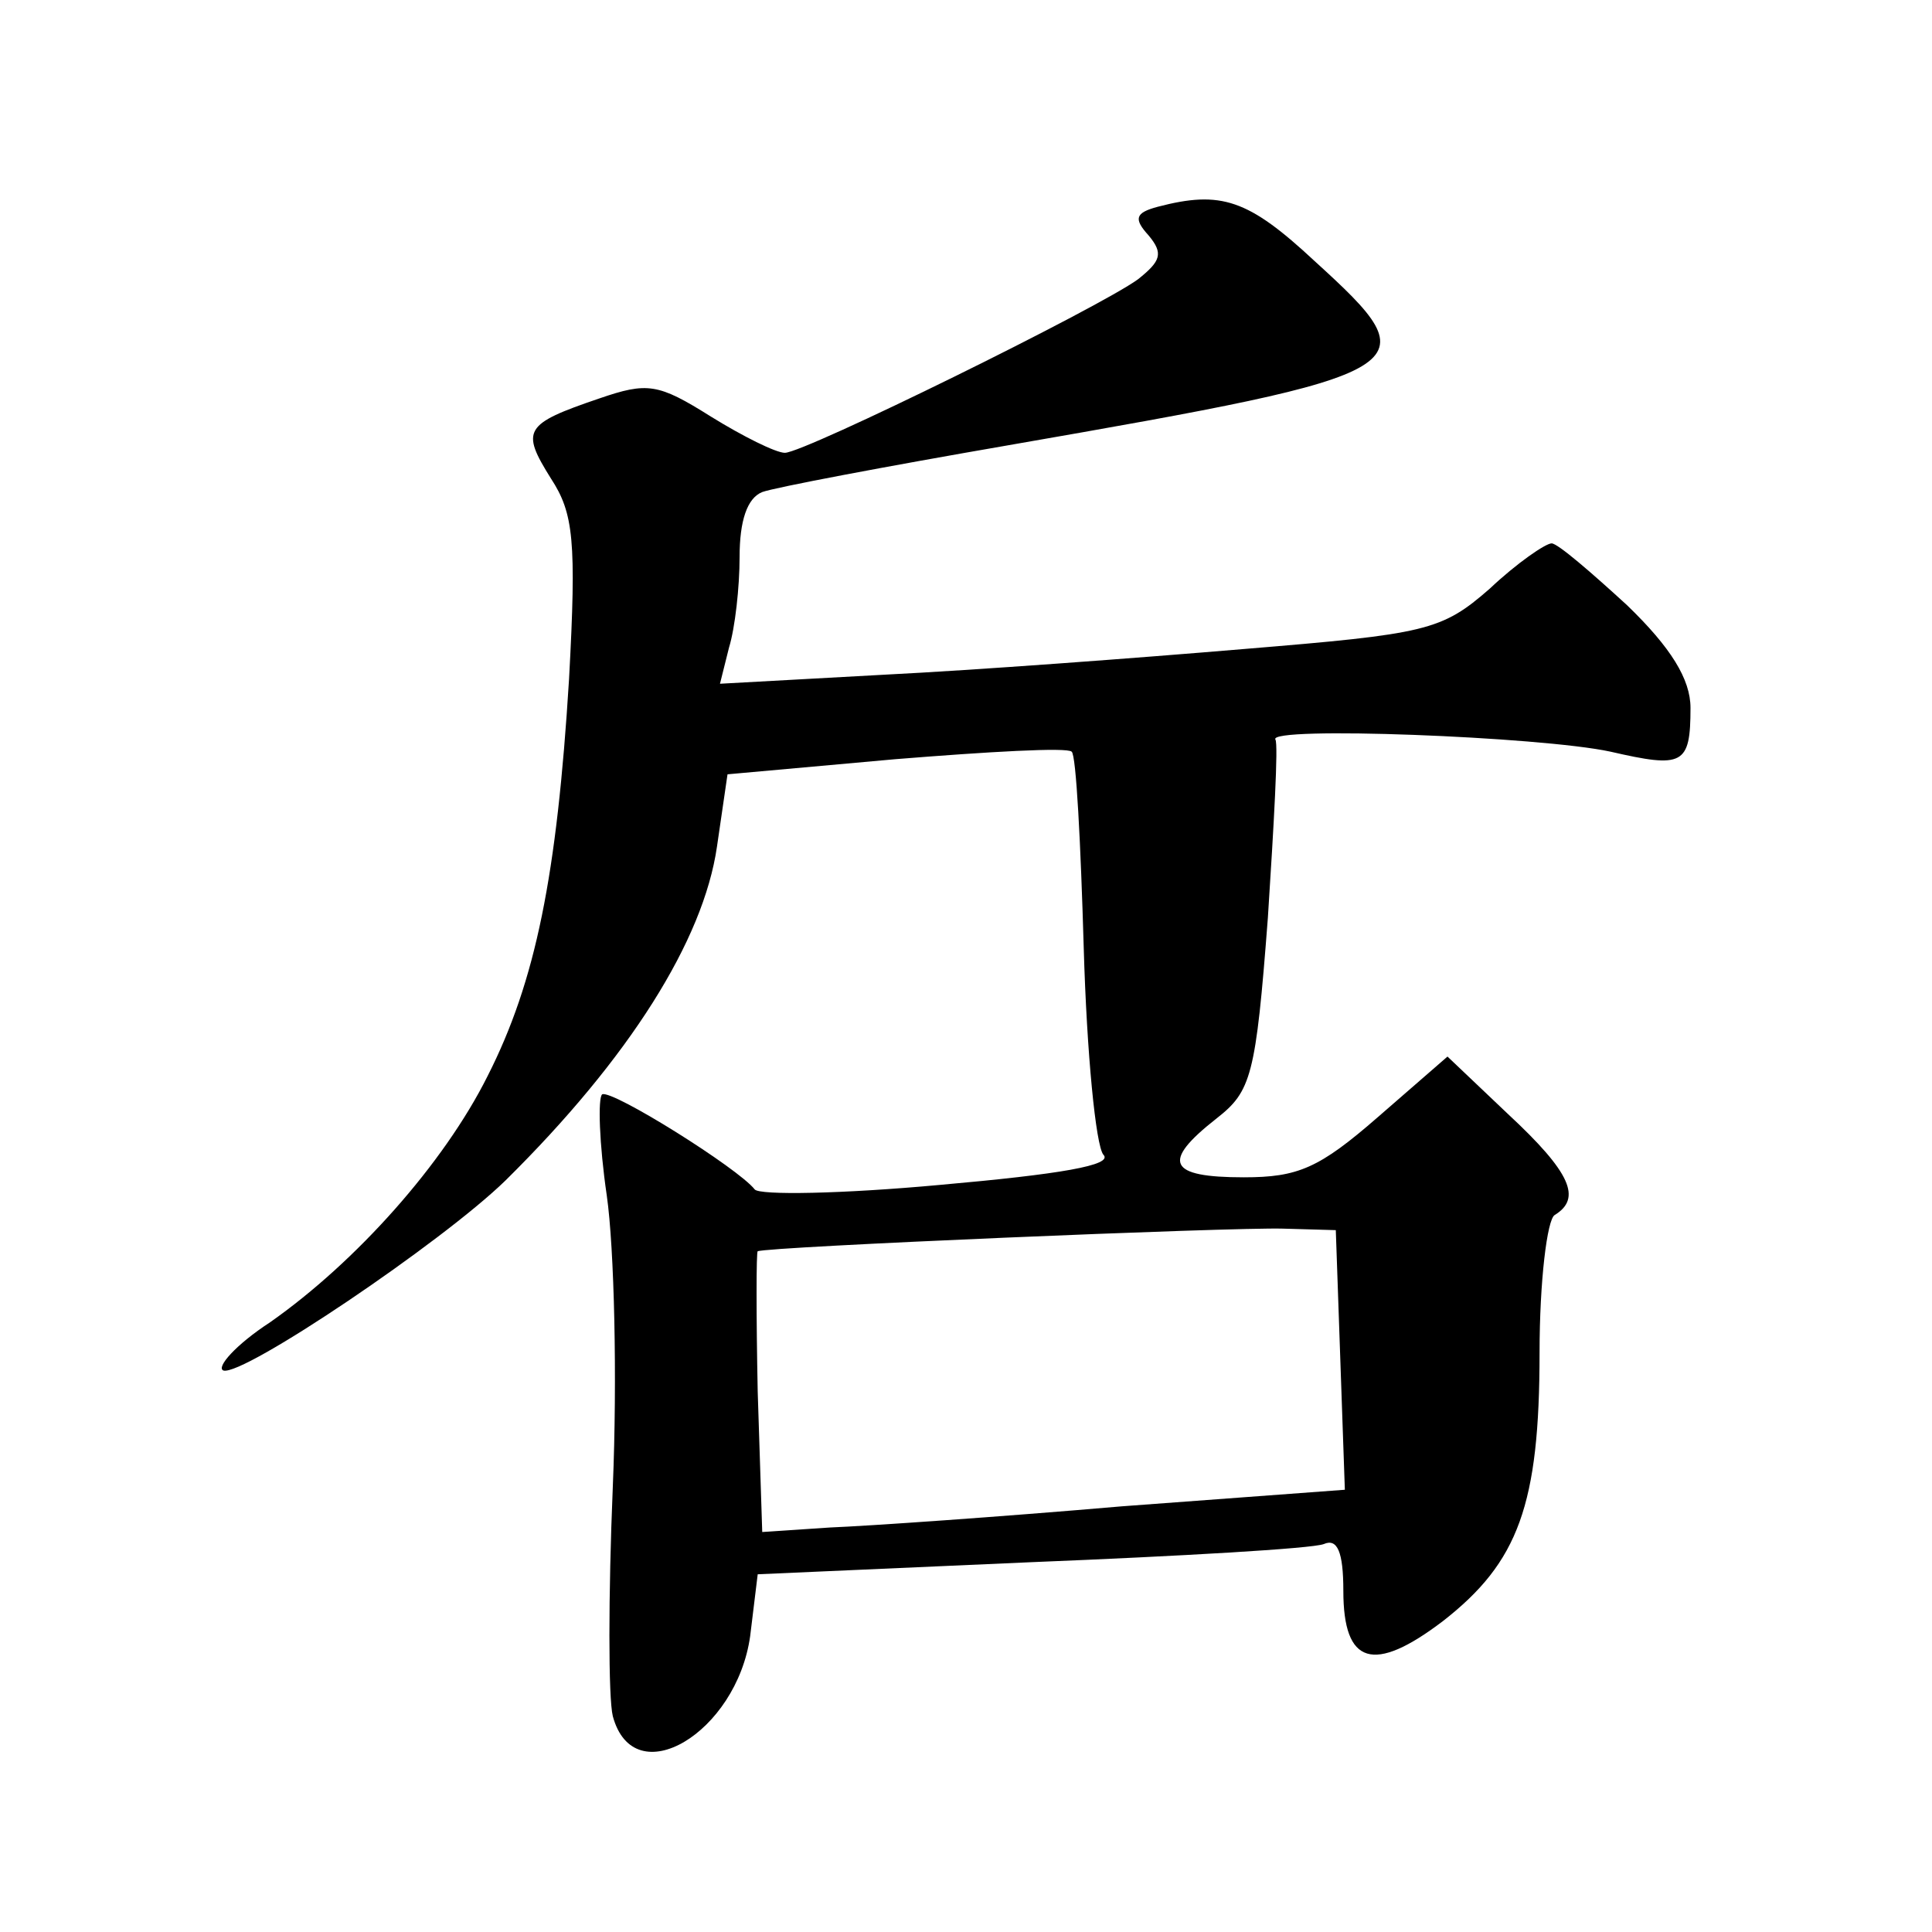
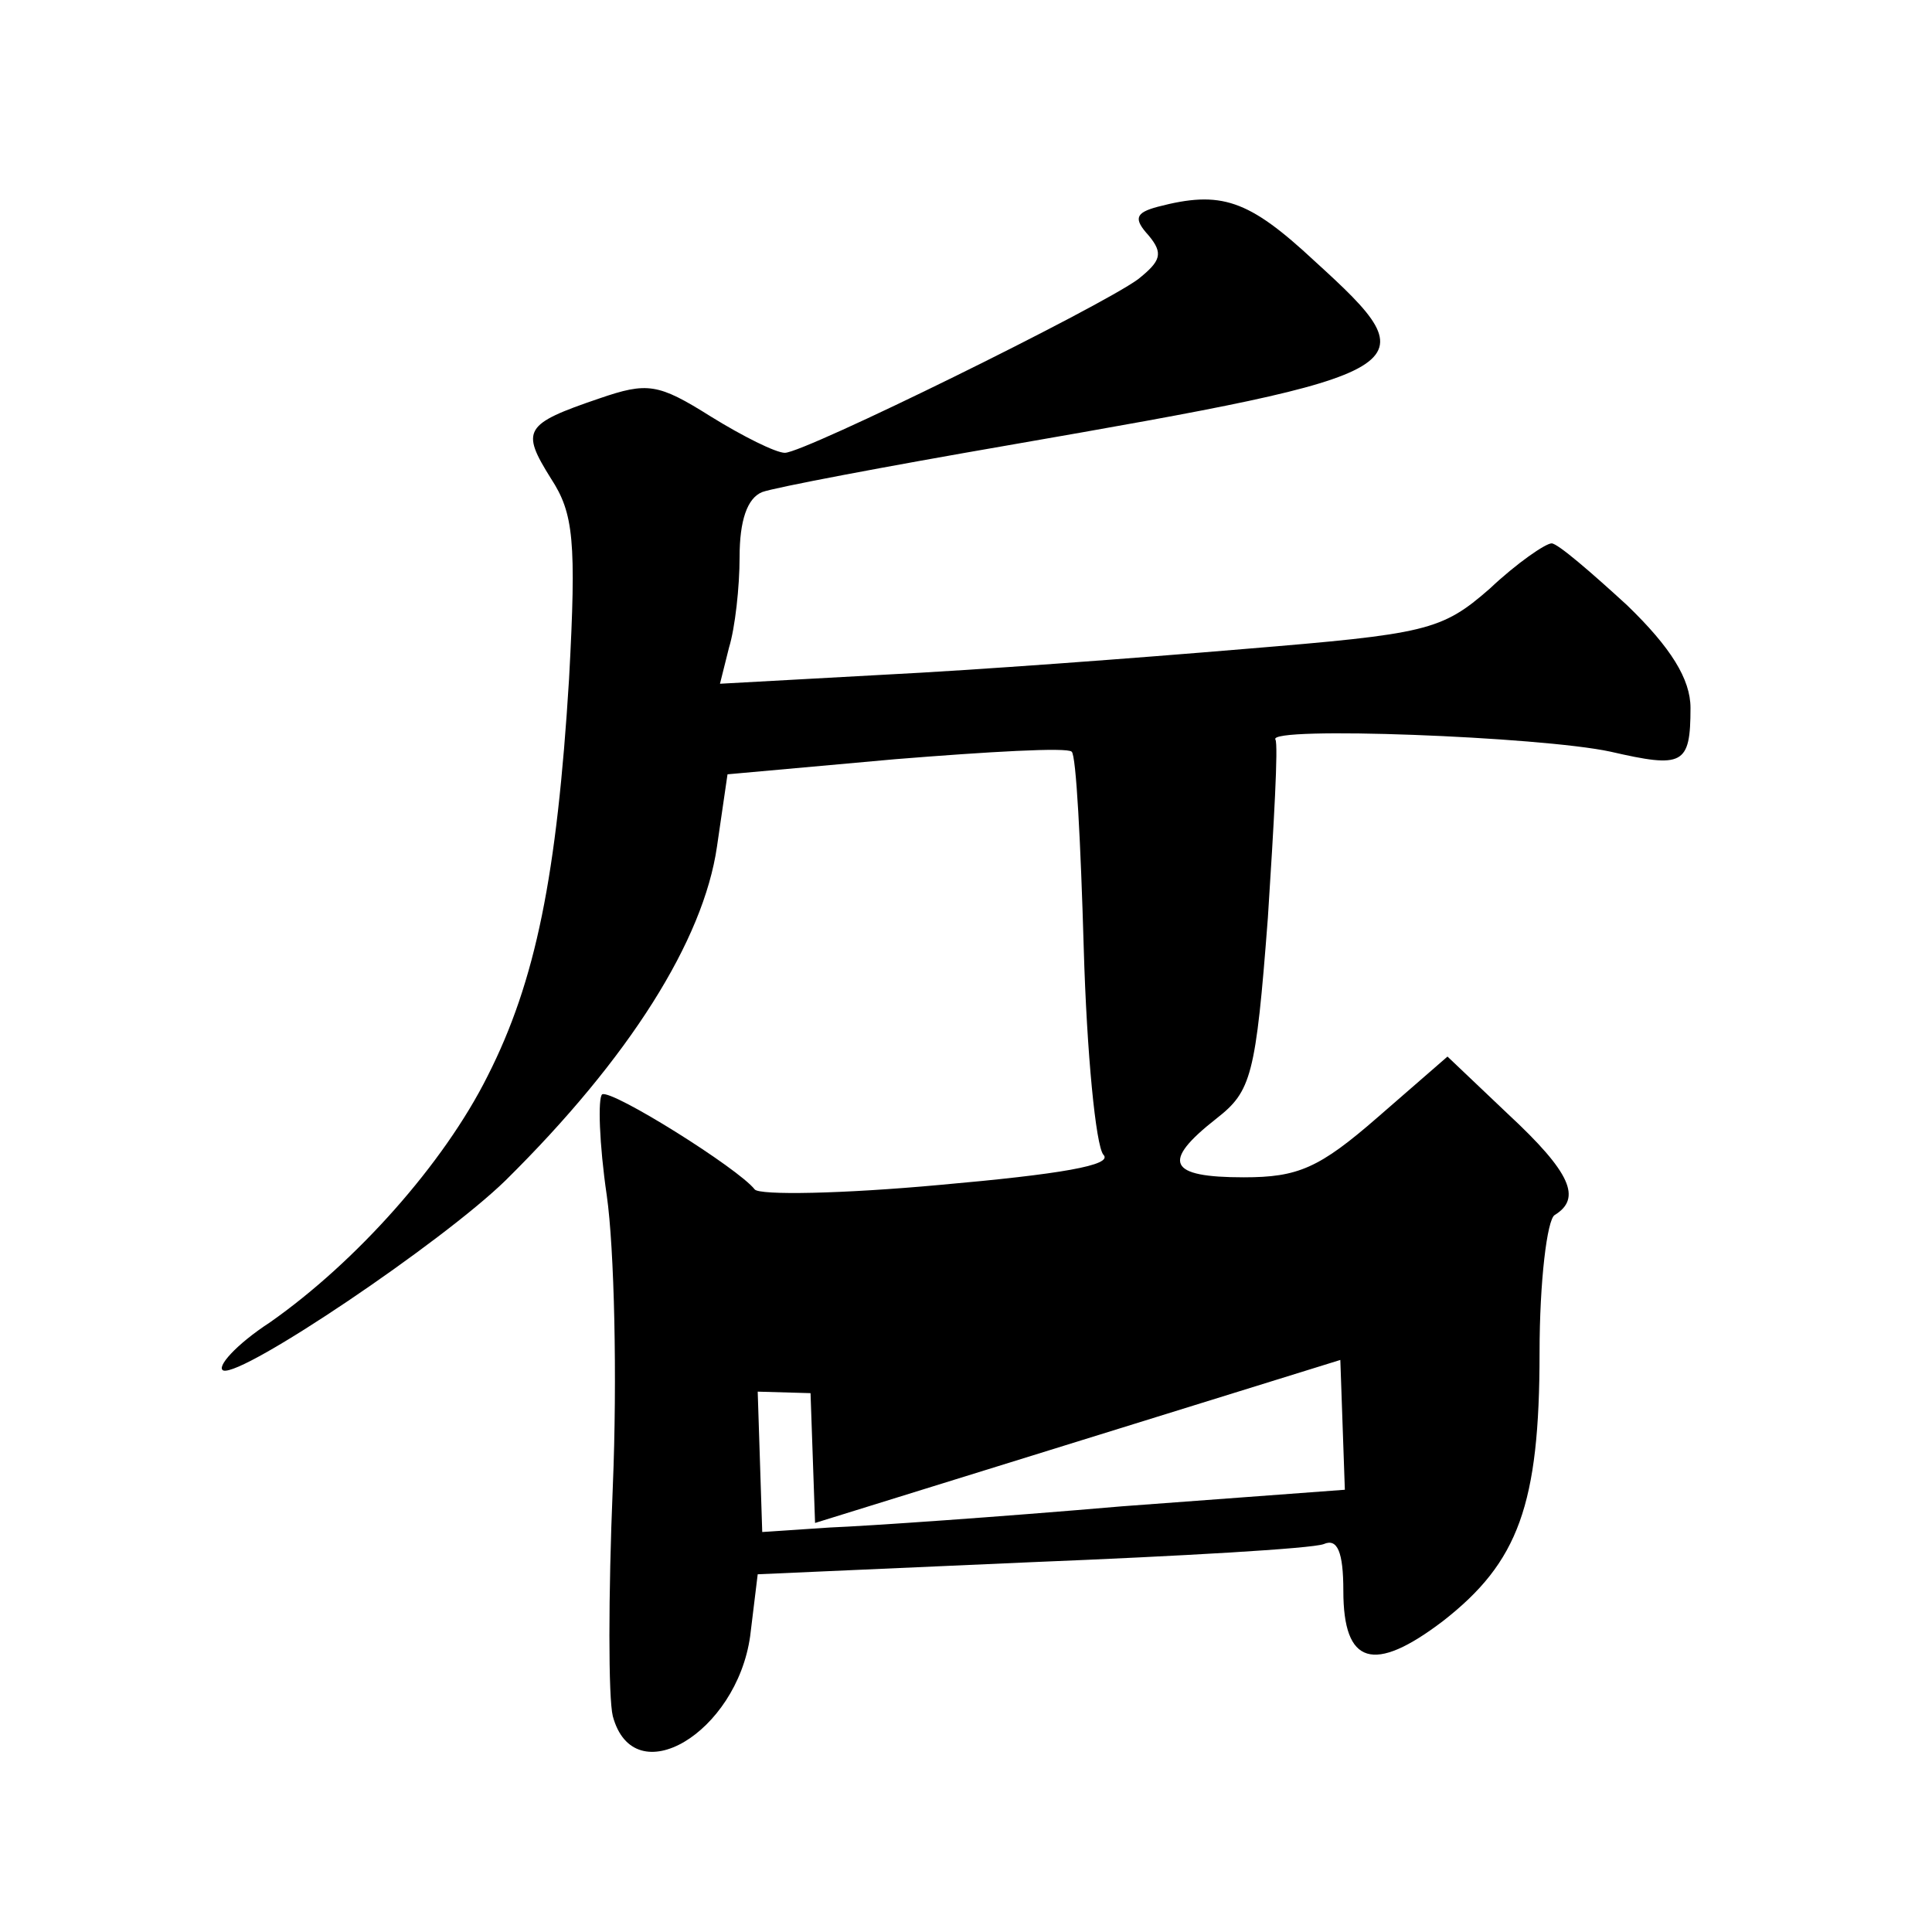
<svg xmlns="http://www.w3.org/2000/svg" version="1.0" width="128pt" height="128pt" viewBox="0 0 128 128" preserveAspectRatio="xMidYMid meet">
  <g transform="translate(0,128) scale(0.1,-0.1)" fill="#0" stroke="none">
-     <path d="M767 1143 c-15 -4 -16 -8 -6 -19 10 -12 8 -17 -7 -29 -26 -19 -221 -115 -234 -115 -6 0 -28 11 -49 24 -35 22 -42 23 -74 12 -50 -17 -52 -21 -32 -53 15 -23 17 -41 12 -133 -8 -130 -22 -200 -54 -263 -29 -58 -87 -123 -144 -163 -23 -15 -36 -30 -31 -32 13 -4 145 85 187 126 82 81 131 159 140 221 l7 48 111 10 c62 5 114 8 117 5 3 -2 6 -61 8 -130 2 -70 8 -131 13 -137 7 -7 -29 -13 -108 -20 -65 -6 -120 -7 -123 -3 -11 14 -94 66 -101 63 -3 -2 -2 -33 3 -67 5 -35 7 -121 4 -193 -3 -72 -3 -140 0 -152 14 -52 82 -11 91 53 l5 41 181 8 c99 4 186 9 194 12 9 4 13 -5 13 -31 0 -49 20 -55 66 -20 50 39 64 77 64 178 0 47 5 88 10 91 18 11 11 28 -31 67 l-40 38 -46 -40 c-39 -34 -53 -40 -89 -40 -50 0 -55 10 -18 39 23 18 26 28 34 133 4 62 7 115 5 118 -6 9 176 2 222 -8 48 -11 53 -9 53 29 0 19 -13 40 -42 68 -24 22 -46 41 -50 41 -4 0 -23 -13 -41 -30 -32 -28 -42 -30 -163 -40 -71 -6 -178 -14 -238 -17 l-109 -6 6 24 c4 13 7 40 7 60 0 24 5 39 15 43 8 3 82 17 163 31 276 48 281 51 203 122 -44 41 -62 47 -104 36z m121 -764 l3 -86 -148 -11 c-81 -7 -168 -13 -193 -14 l-45 -3 -3 93 c-1 50 -1 93 0 93 6 3 314 16 348 15 l35 -1 3 -86z" />
+     <path d="M767 1143 c-15 -4 -16 -8 -6 -19 10 -12 8 -17 -7 -29 -26 -19 -221 -115 -234 -115 -6 0 -28 11 -49 24 -35 22 -42 23 -74 12 -50 -17 -52 -21 -32 -53 15 -23 17 -41 12 -133 -8 -130 -22 -200 -54 -263 -29 -58 -87 -123 -144 -163 -23 -15 -36 -30 -31 -32 13 -4 145 85 187 126 82 81 131 159 140 221 l7 48 111 10 c62 5 114 8 117 5 3 -2 6 -61 8 -130 2 -70 8 -131 13 -137 7 -7 -29 -13 -108 -20 -65 -6 -120 -7 -123 -3 -11 14 -94 66 -101 63 -3 -2 -2 -33 3 -67 5 -35 7 -121 4 -193 -3 -72 -3 -140 0 -152 14 -52 82 -11 91 53 l5 41 181 8 c99 4 186 9 194 12 9 4 13 -5 13 -31 0 -49 20 -55 66 -20 50 39 64 77 64 178 0 47 5 88 10 91 18 11 11 28 -31 67 l-40 38 -46 -40 c-39 -34 -53 -40 -89 -40 -50 0 -55 10 -18 39 23 18 26 28 34 133 4 62 7 115 5 118 -6 9 176 2 222 -8 48 -11 53 -9 53 29 0 19 -13 40 -42 68 -24 22 -46 41 -50 41 -4 0 -23 -13 -41 -30 -32 -28 -42 -30 -163 -40 -71 -6 -178 -14 -238 -17 l-109 -6 6 24 c4 13 7 40 7 60 0 24 5 39 15 43 8 3 82 17 163 31 276 48 281 51 203 122 -44 41 -62 47 -104 36z m121 -764 l3 -86 -148 -11 c-81 -7 -168 -13 -193 -14 l-45 -3 -3 93 l35 -1 3 -86z" />
  </g>
</svg>